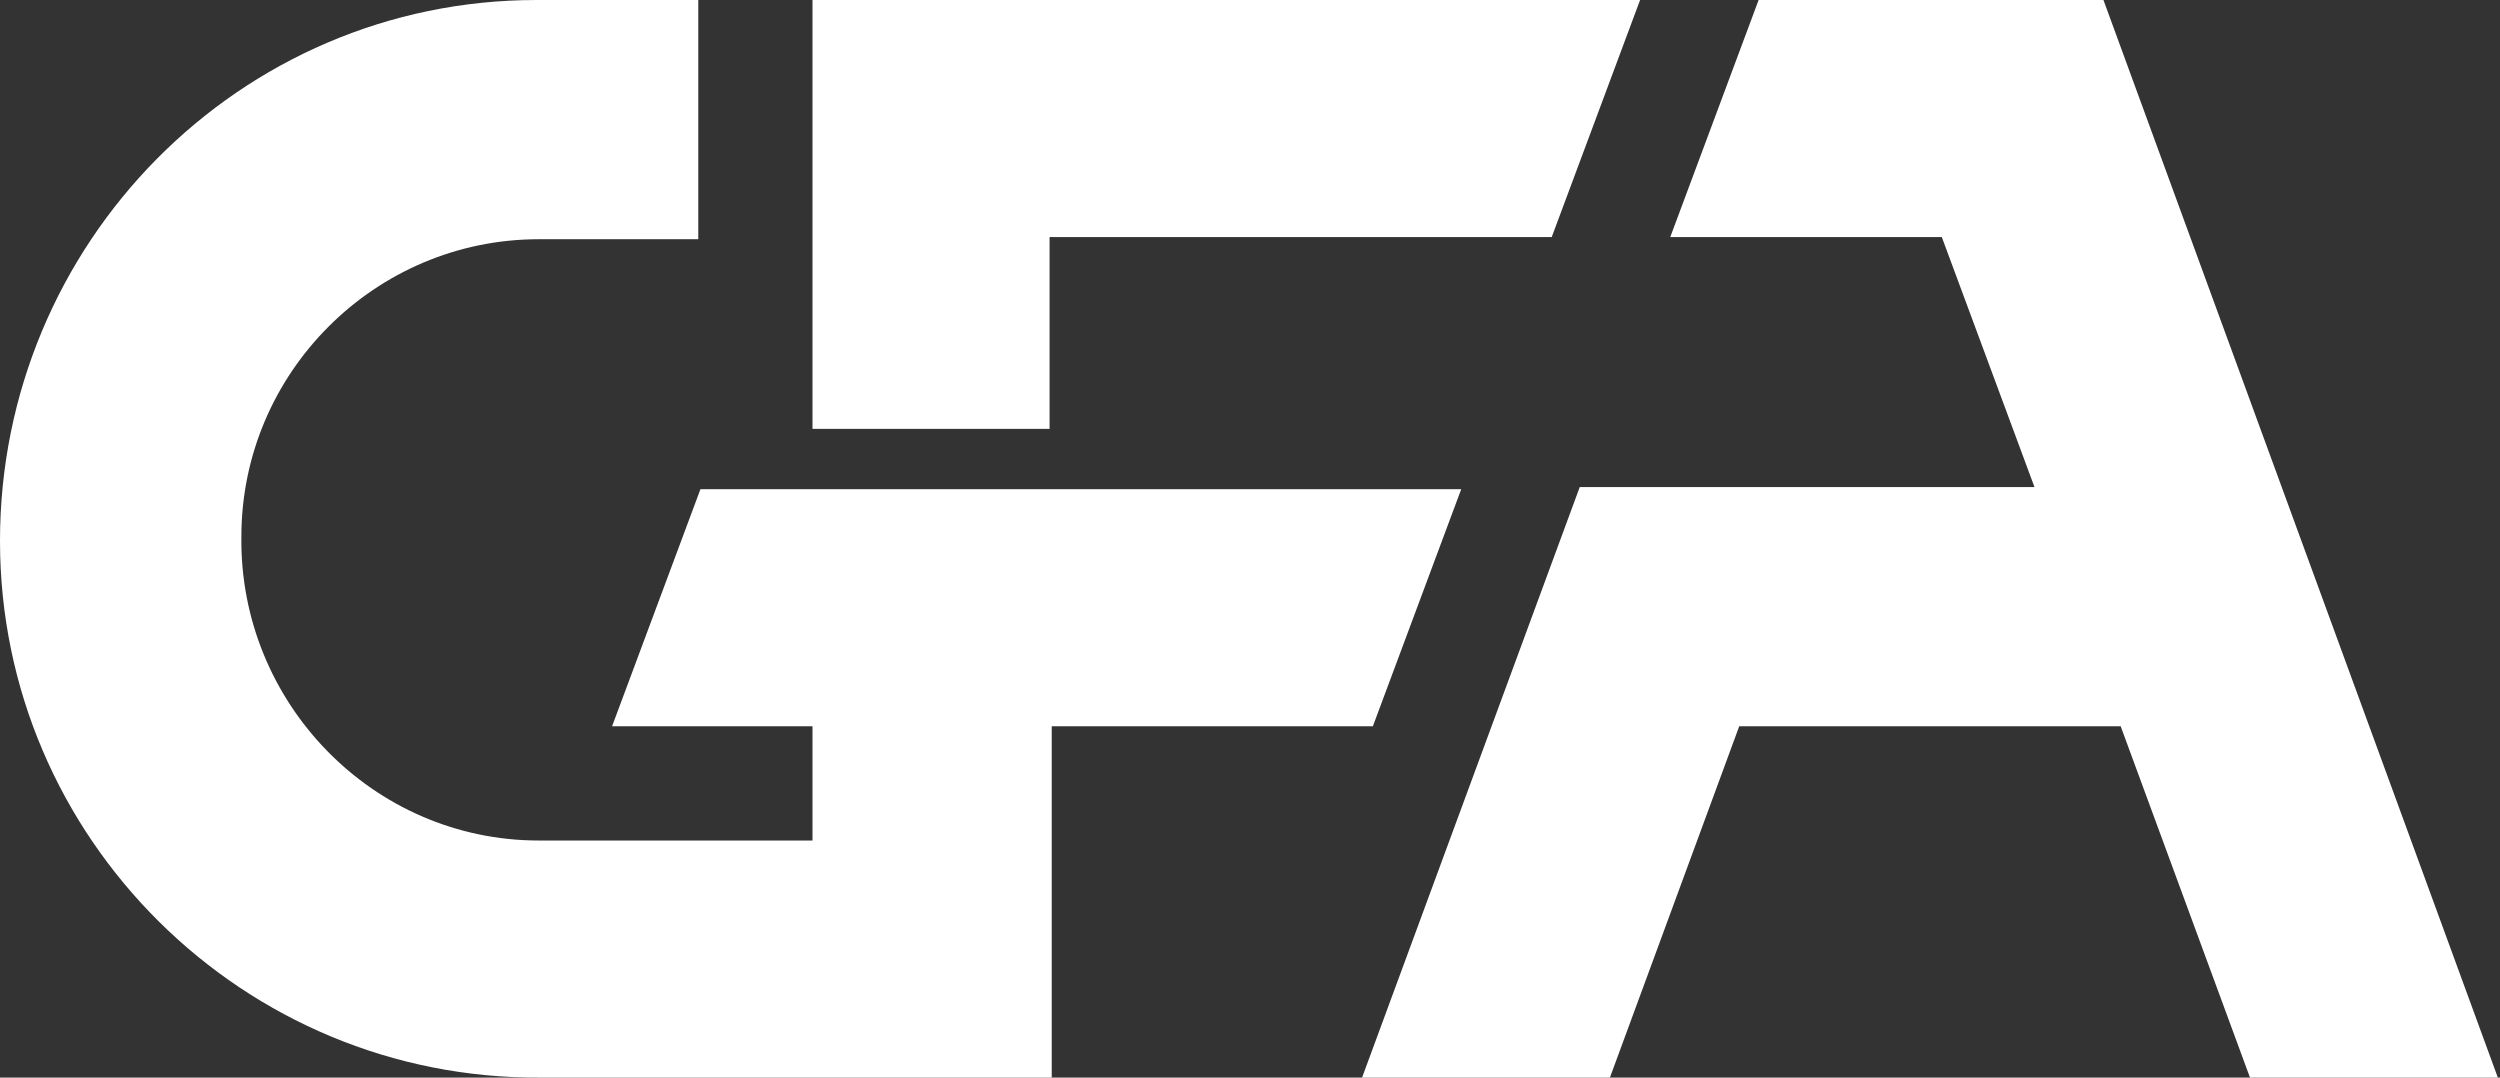
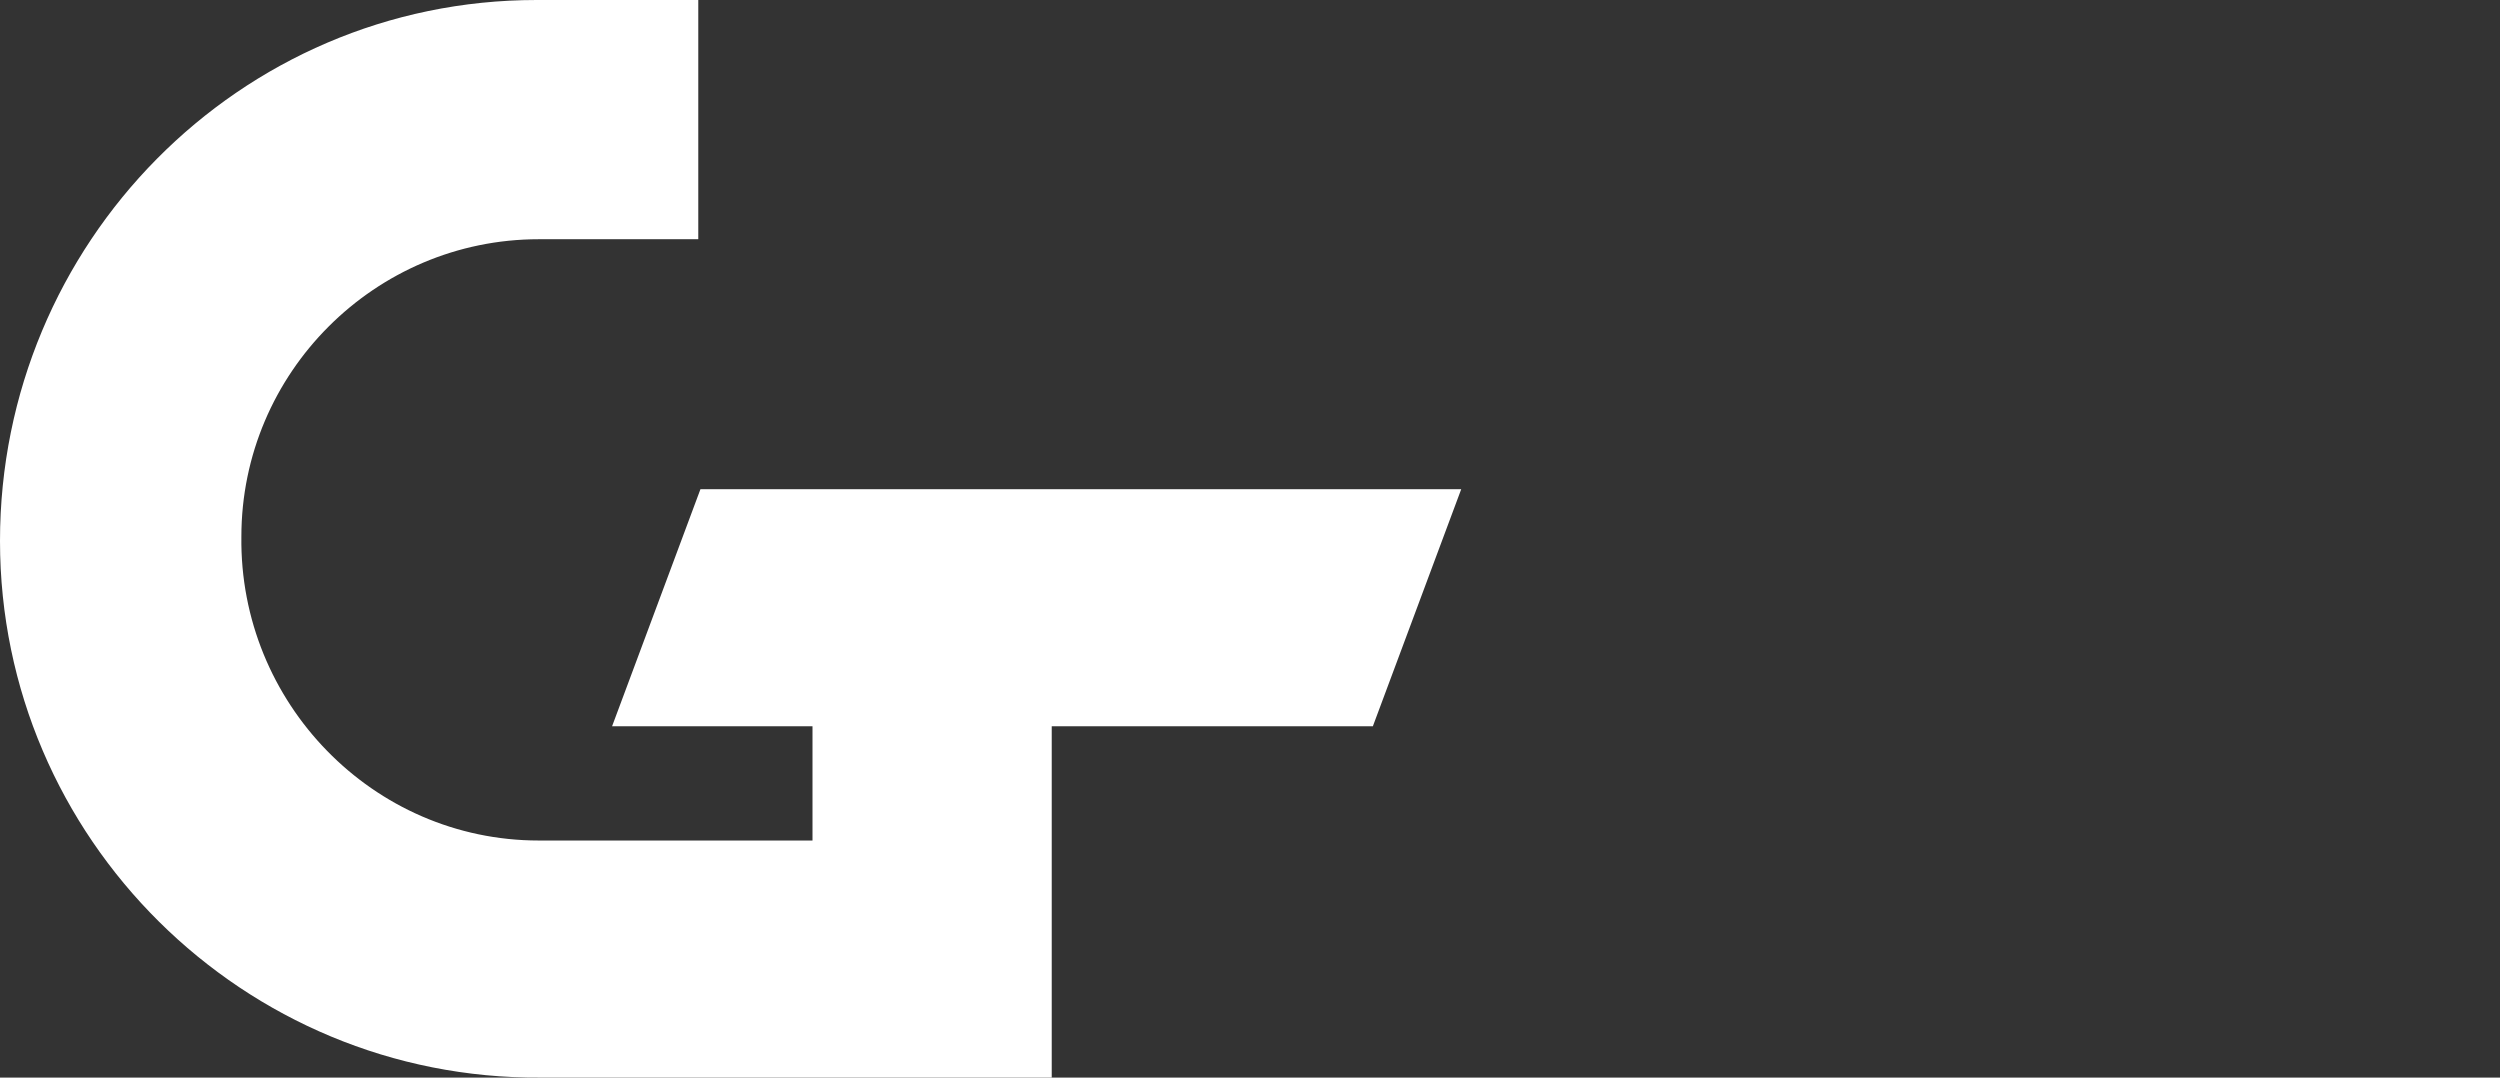
<svg xmlns="http://www.w3.org/2000/svg" id="Ebene_1" version="1.1" viewBox="0 0 116 50">
  <rect x="0" y="0" width="116" height="50" fill="#333333" stroke="none" />
  <defs>
    <style>
      .st0 {
        fill: #fff;
      }
    </style>
  </defs>
-   <path id="Pfad_206" class="st0" d="M81.6,0l-4.1,11h12.6l4.3,11.6h-21.1l-10.1,27.4h11.5l6-16.3h17.7l6,16.3h11.5L97.6,0h-16Z" />
-   <path id="Pfad_207" class="st0" d="M37.7,0v19.9h11v-8.9h23.3l4.1-11s-38.4,0-38.4,0Z" />
  <g id="Gruppe_269">
    <g id="Gruppe_268">
      <path id="Pfad_208" class="st0" d="M28.3,33.7h9.4v5.3h-12.7c-7.7,0-13.9-6.4-13.8-14.1,0-7.6,6.2-13.8,13.8-13.8h7.4V0h-7.5C11.1,0,0,11.3,0,25.1s11.3,25,25.1,24.9h23.7v-16.3h14.9l4.1-11h-35.3l-4.1,11h-.1Z" />
    </g>
  </g>
</svg>